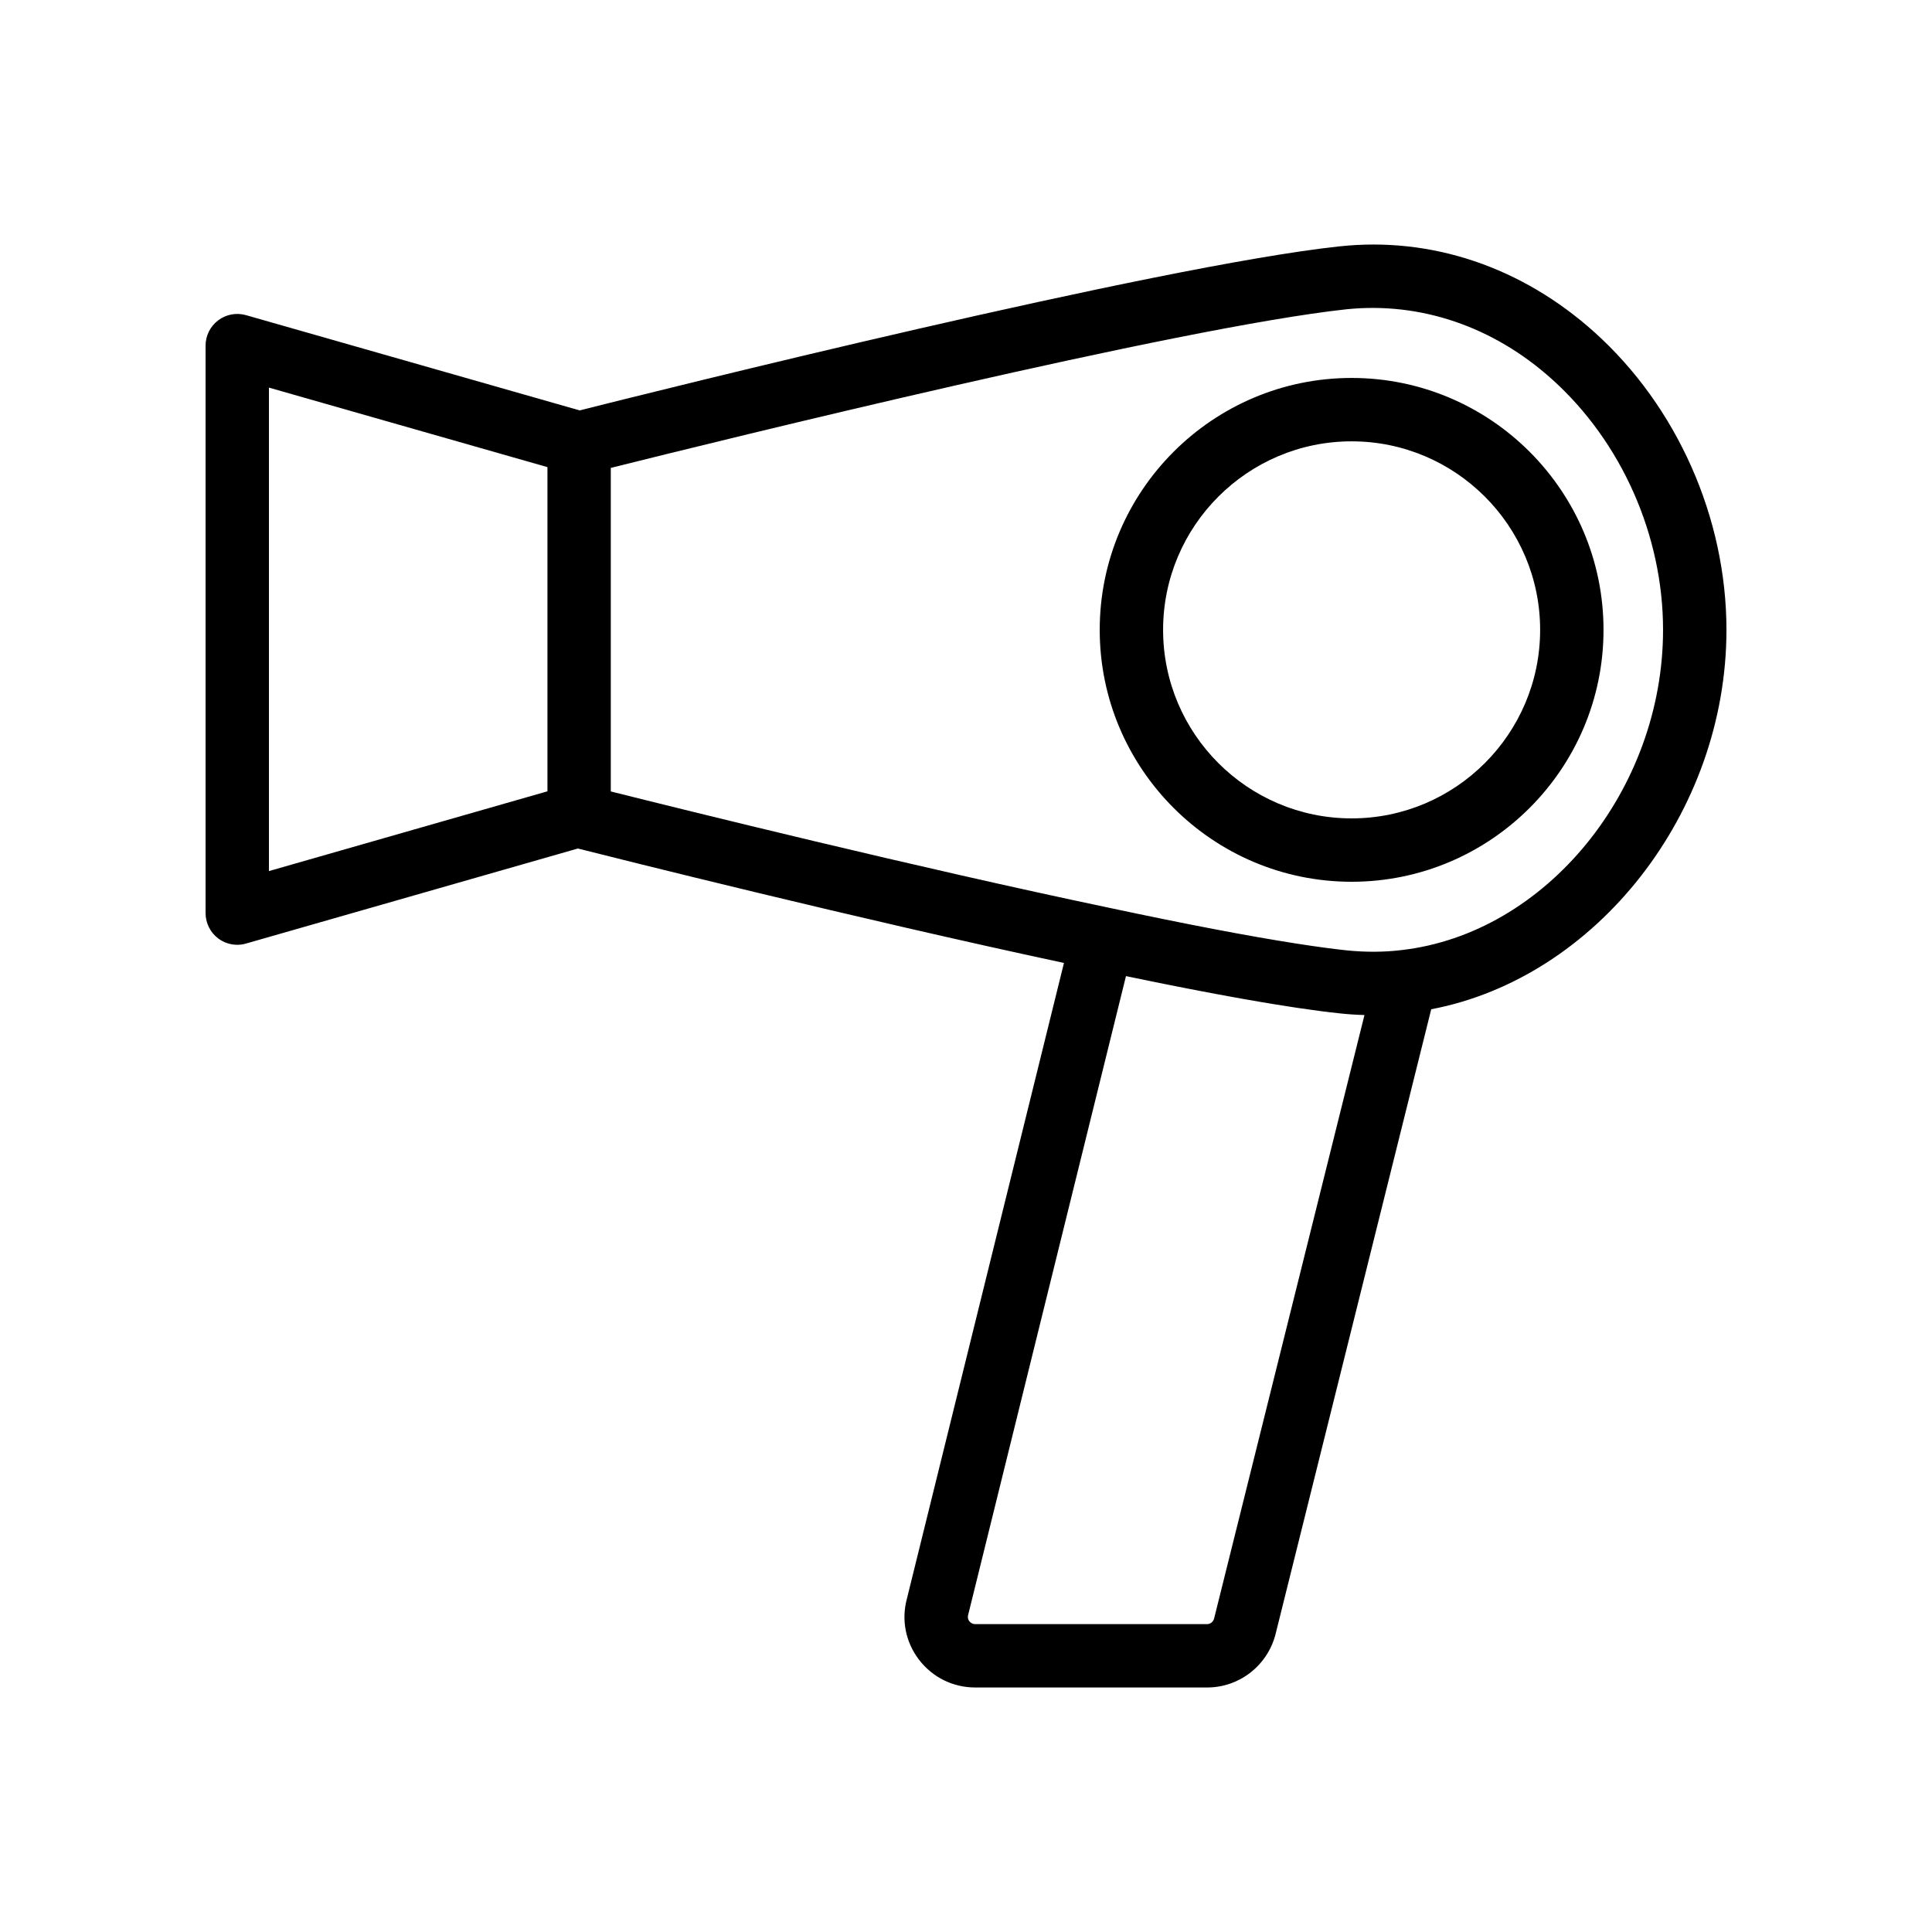
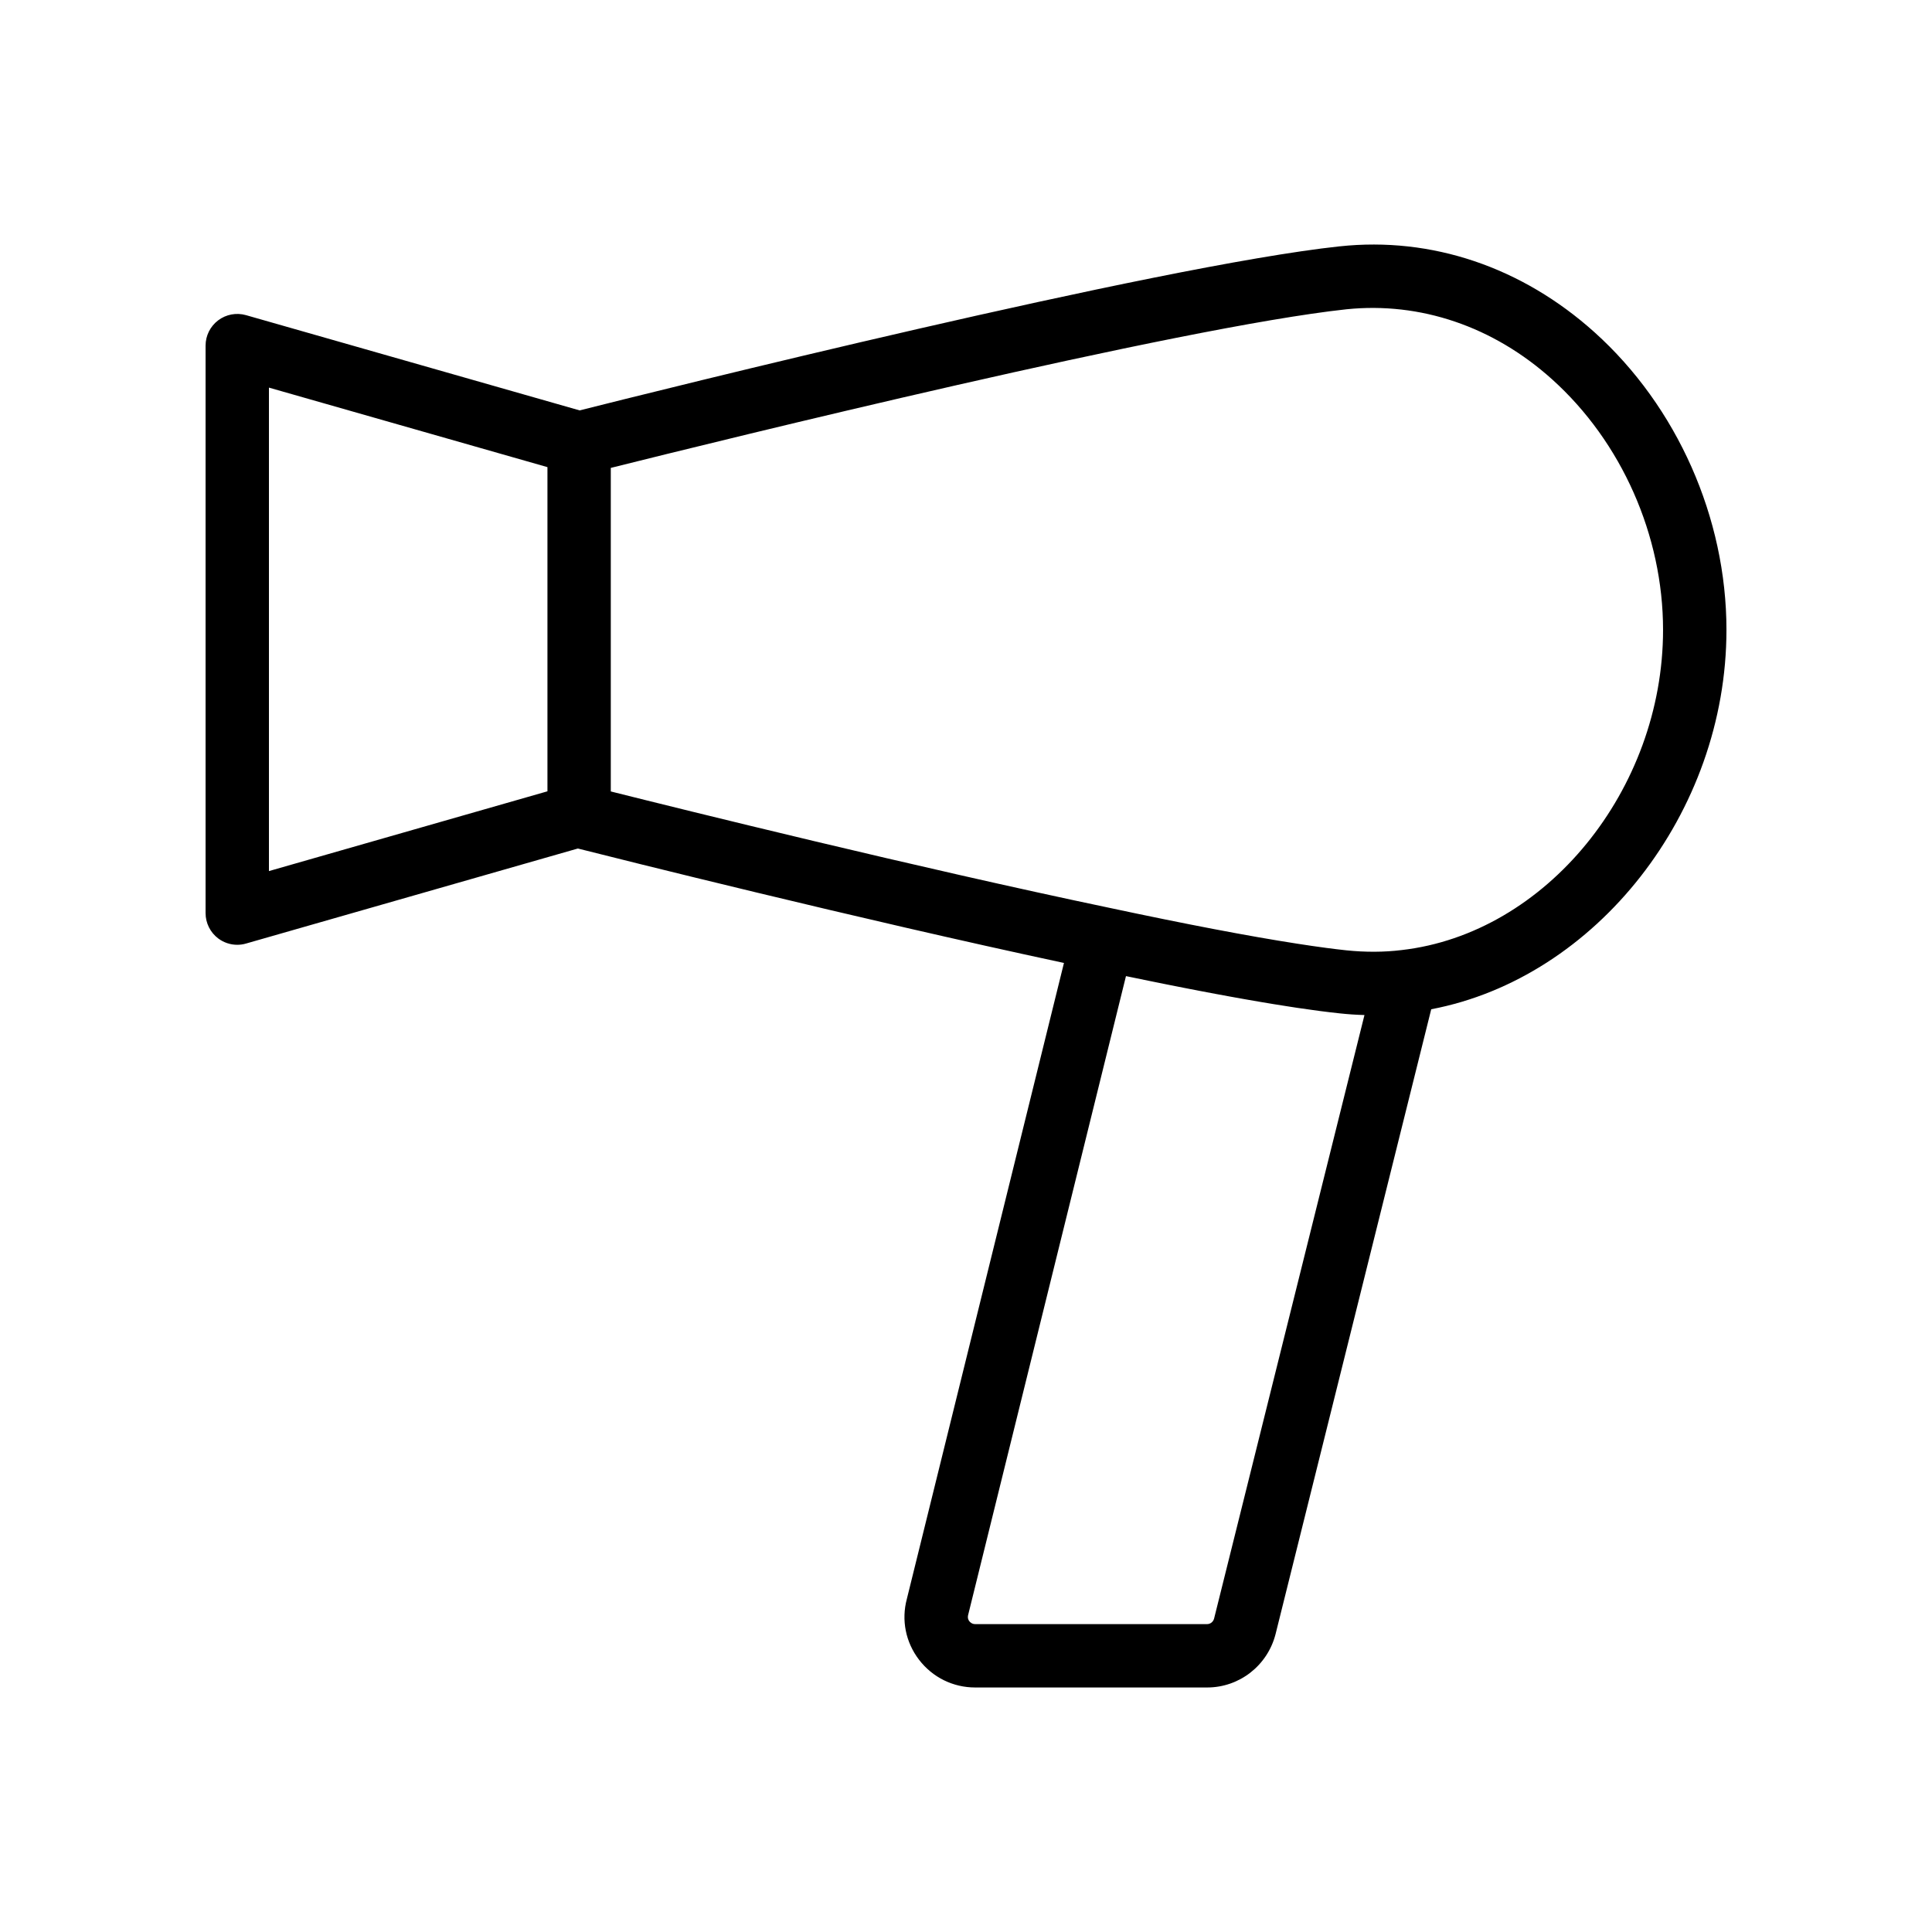
<svg xmlns="http://www.w3.org/2000/svg" fill="#000000" width="800px" height="800px" version="1.1" viewBox="144 144 512 512">
  <g>
    <path d="m499.03 209.28h-0.008c-48.754 5.25-182.2 38.637-201.41 43.48l-88.434-25.246c-2.535-0.711-5.258-0.211-7.359 1.379-2.102 1.582-3.34 4.066-3.34 6.699v150.39c0 2.633 1.238 5.117 3.34 6.707 1.477 1.109 3.25 1.691 5.055 1.691 0.773 0 1.551-0.105 2.312-0.328l87.953-25.188c10.703 2.707 73.602 18.508 128.82 30.328l-41.625 168.5c-1.512 5.625-0.34 11.512 3.215 16.152 3.582 4.676 9.012 7.356 14.887 7.356h61.469c8.551 0 16.008-5.812 18.137-14.168l41.246-165.57c43.641-8.289 78.238-52.008 78.238-100.54 0-29.699-13.074-59.188-34.973-78.875-19.211-17.27-43.184-25.379-67.52-22.762zm-283.76 37.441 73.809 21.074v85.91l-73.809 21.141zm250.48 326.2c-0.223 0.879-0.984 1.484-1.852 1.484h-61.469c-0.836 0-1.336-0.492-1.559-0.777-0.254-0.328-0.512-0.871-0.281-1.738l41.805-169.21c0.355 0.074 0.68 0.137 1.031 0.211 1.73 0.359 3.391 0.699 5.062 1.039 1.457 0.297 2.922 0.598 4.336 0.879 1.625 0.324 3.203 0.637 4.769 0.945 1.418 0.277 2.82 0.551 4.188 0.812 1.438 0.277 2.848 0.543 4.231 0.801 1.398 0.262 2.766 0.512 4.109 0.758 1.258 0.23 2.508 0.453 3.719 0.668 1.41 0.25 2.766 0.48 4.109 0.711 1.043 0.176 2.098 0.359 3.102 0.523 1.426 0.234 2.777 0.445 4.117 0.652 0.84 0.129 1.707 0.27 2.512 0.391 1.461 0.219 2.824 0.406 4.18 0.59 0.602 0.082 1.25 0.18 1.832 0.254 1.891 0.246 3.688 0.461 5.352 0.637 2.211 0.238 4.394 0.387 6.555 0.441zm49.668-177.14c-4.617 0.566-9.539 0.59-14.613 0.066-1.668-0.176-3.453-0.391-5.363-0.645-2.356-0.309-4.961-0.695-7.684-1.117-12.727-1.973-29.367-5.148-49.852-9.52-51.301-10.75-112.49-25.922-132.04-30.824v-85.742c29.129-7.281 150.59-37.254 194.95-42.035 19.527-2.016 38.887 4.512 54.5 18.559 18.418 16.559 29.41 41.379 29.41 66.387 0 42.438-31.051 80.512-69.309 84.871z" />
-     <path d="m502.19 244.16c-36.805 0-66.754 29.945-66.754 66.758 0 36.809 29.945 66.758 66.754 66.758s66.758-29.945 66.758-66.758-29.949-66.758-66.758-66.758zm0 116.72c-27.547 0-49.957-22.41-49.957-49.961s22.41-49.961 49.957-49.961 49.961 22.41 49.961 49.961-22.414 49.961-49.961 49.961z" />
  </g>
</svg>